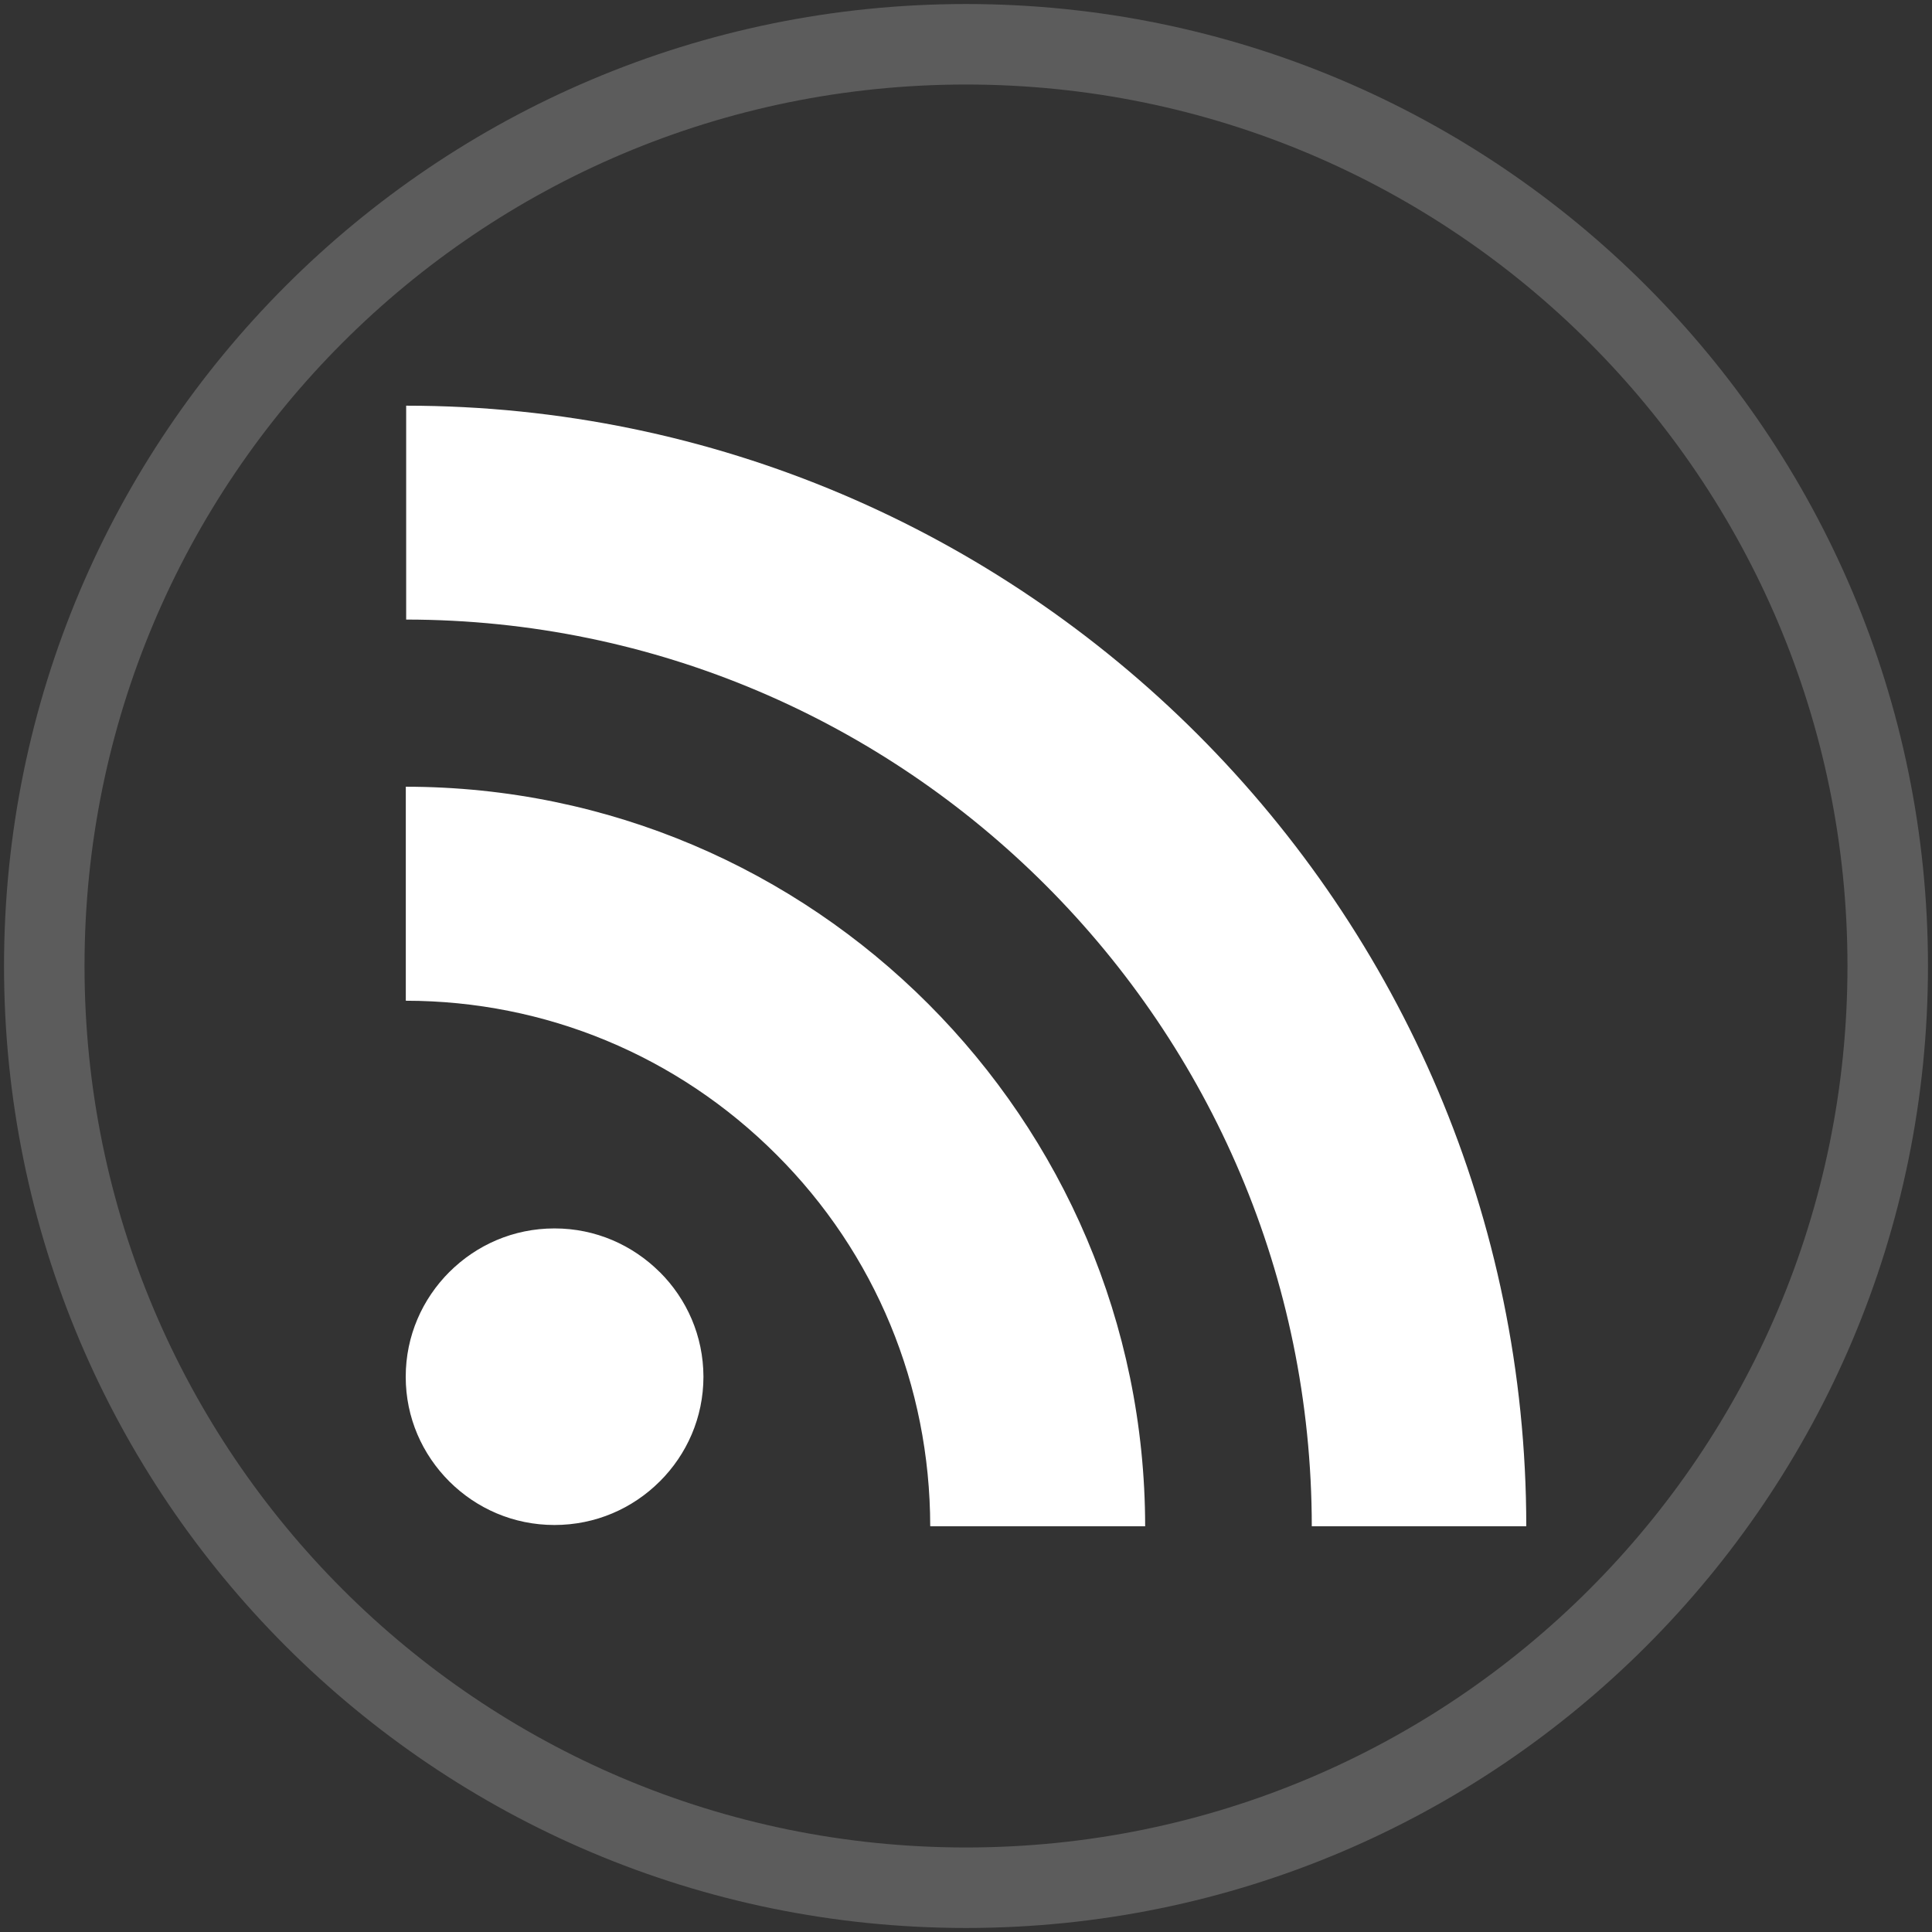
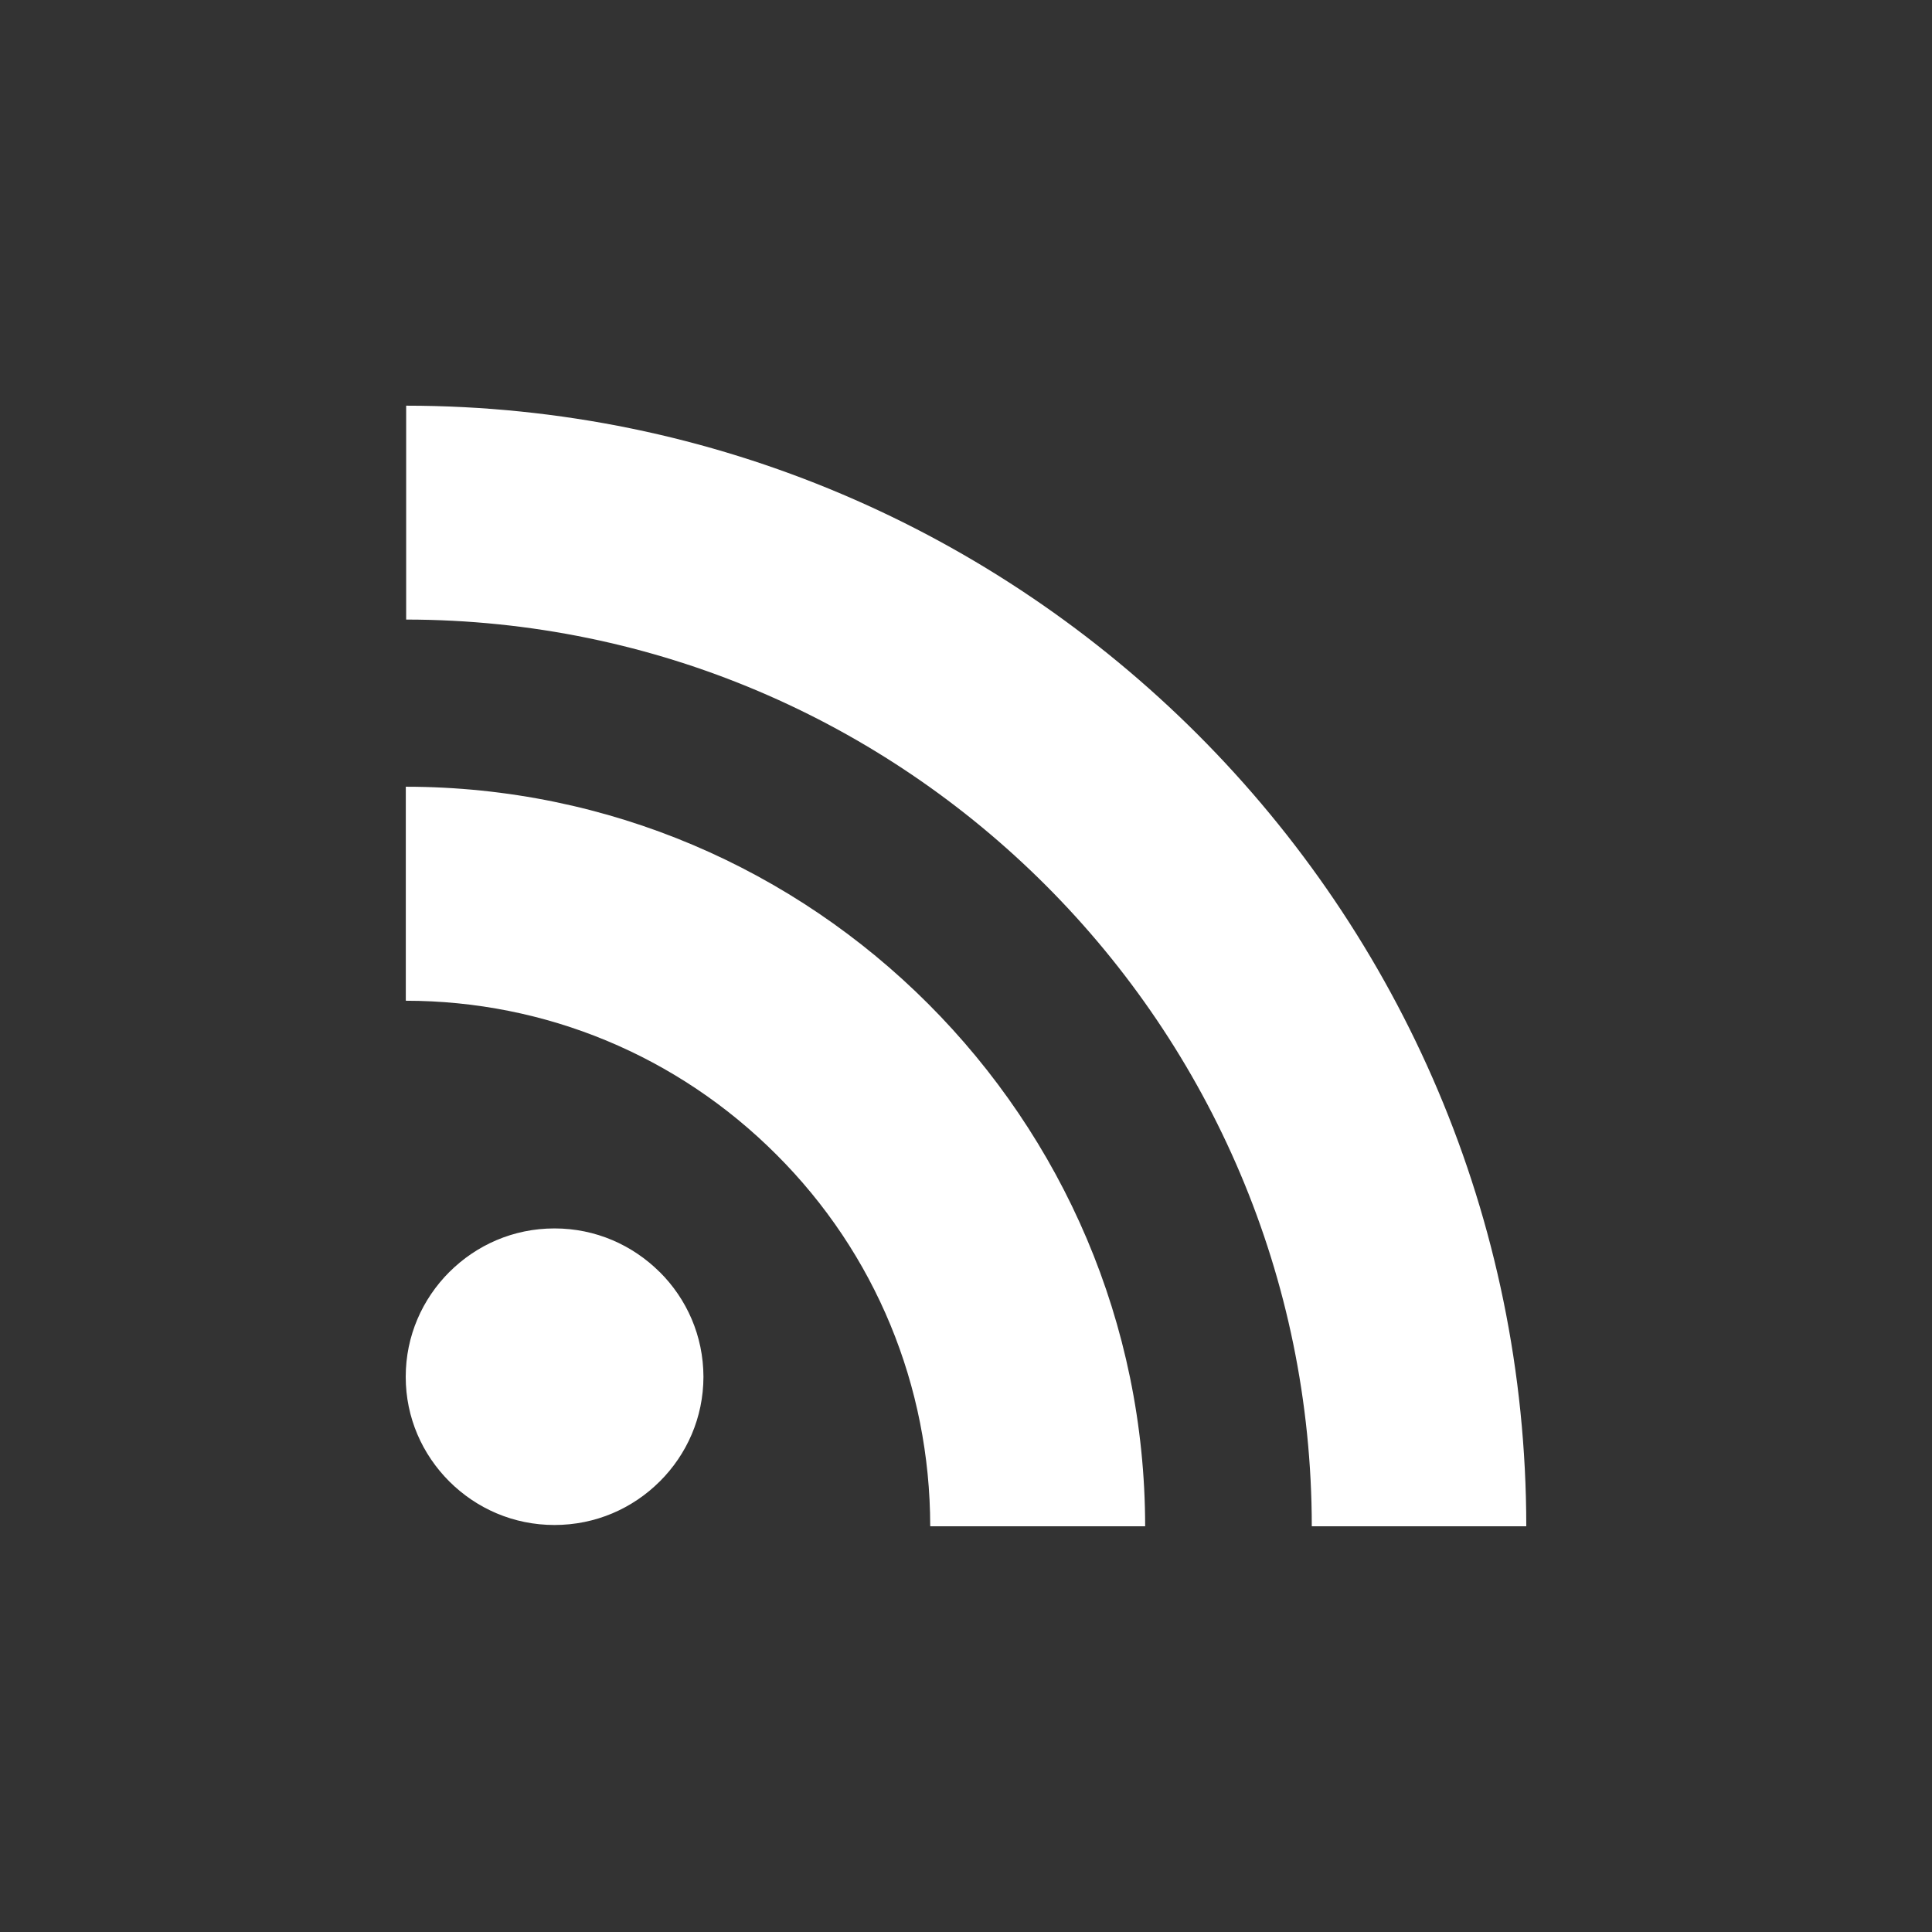
<svg xmlns="http://www.w3.org/2000/svg" version="1.1" id="Calque_1" x="0px" y="0px" viewBox="0 0 48 48" style="enable-background:new 0 0 48 48;" xml:space="preserve">
  <rect x="0" y="0" width="48" height="48" fill="#333333" stroke="none" />
  <style type="text/css">
   .st0{opacity:0.2;}
   .st1{fill:#FFFFFF;}
</style>
  <g id="XMLID_88_">
    <g id="XMLID_88_" class="st0">
-       <path d="M 24,2.1 C 36.1,2.1 45.9,11.9 45.9,24 45.9,36.1 36.1,45.9 24,45.9 11.9,45.9 2.1,36.1 2.1,24 2.1,11.9 11.9,2.1 24,2.1 m 0,-2 C 10.8,0.1 0.1,10.8 0.1,24 0.1,37.2 10.8,47.9 24,47.9 37.2,47.9 47.9,37.2 47.9,24 47.9,10.8 37.2,0.1 24,0.1 Z" class="st1" id="XMLID_66_" />
-     </g>
+       </g>
    <path class="st1" d="m 16.389,31.601 c 0.675,0.673 1.085,1.587 1.088,2.605 -0.002,1.016 -0.413,1.929 -1.085,2.6 l -0.003,0.002 c -0.672,0.67 -1.592,1.08 -2.614,1.08 -1.021,0 -1.938,-0.411 -2.611,-1.081 -0.671,-0.671 -1.084,-1.583 -1.084,-2.6 0,-1.018 0.413,-1.933 1.084,-2.605 v 8.16e-4 c 0.673,-0.671 1.59,-1.083 2.611,-1.083 1.022,-6.41e-4 1.94,0.413 2.614,1.083 z m 0,-0.001 v 8.15e-4 c 0.002,0 0.002,0 0.002,0 z m -5.226,5.207 c 0,0 0,0 0,-0.002 -8.72e-4,0 -8.72e-4,0 -8.72e-4,0 z M 10.082,19.546 v 5.317 c 3.471,0.002 6.753,1.365 9.21,3.825 2.456,2.452 3.814,5.74 3.819,9.223 h 0.002 v 0.009 h 5.338 c -0.004,-5.064 -2.063,-9.651 -5.391,-12.981 -3.328,-3.33 -7.914,-5.39 -12.978,-5.393 z m 0.009,-9.467 v 5.314 c 12.406,0.009 22.491,10.109 22.5,22.527 h 5.329 C 37.917,30.245 34.798,23.292 29.756,18.247 24.713,13.204 17.763,10.082 10.091,10.079 Z" id="path12" />
  </g>
</svg>